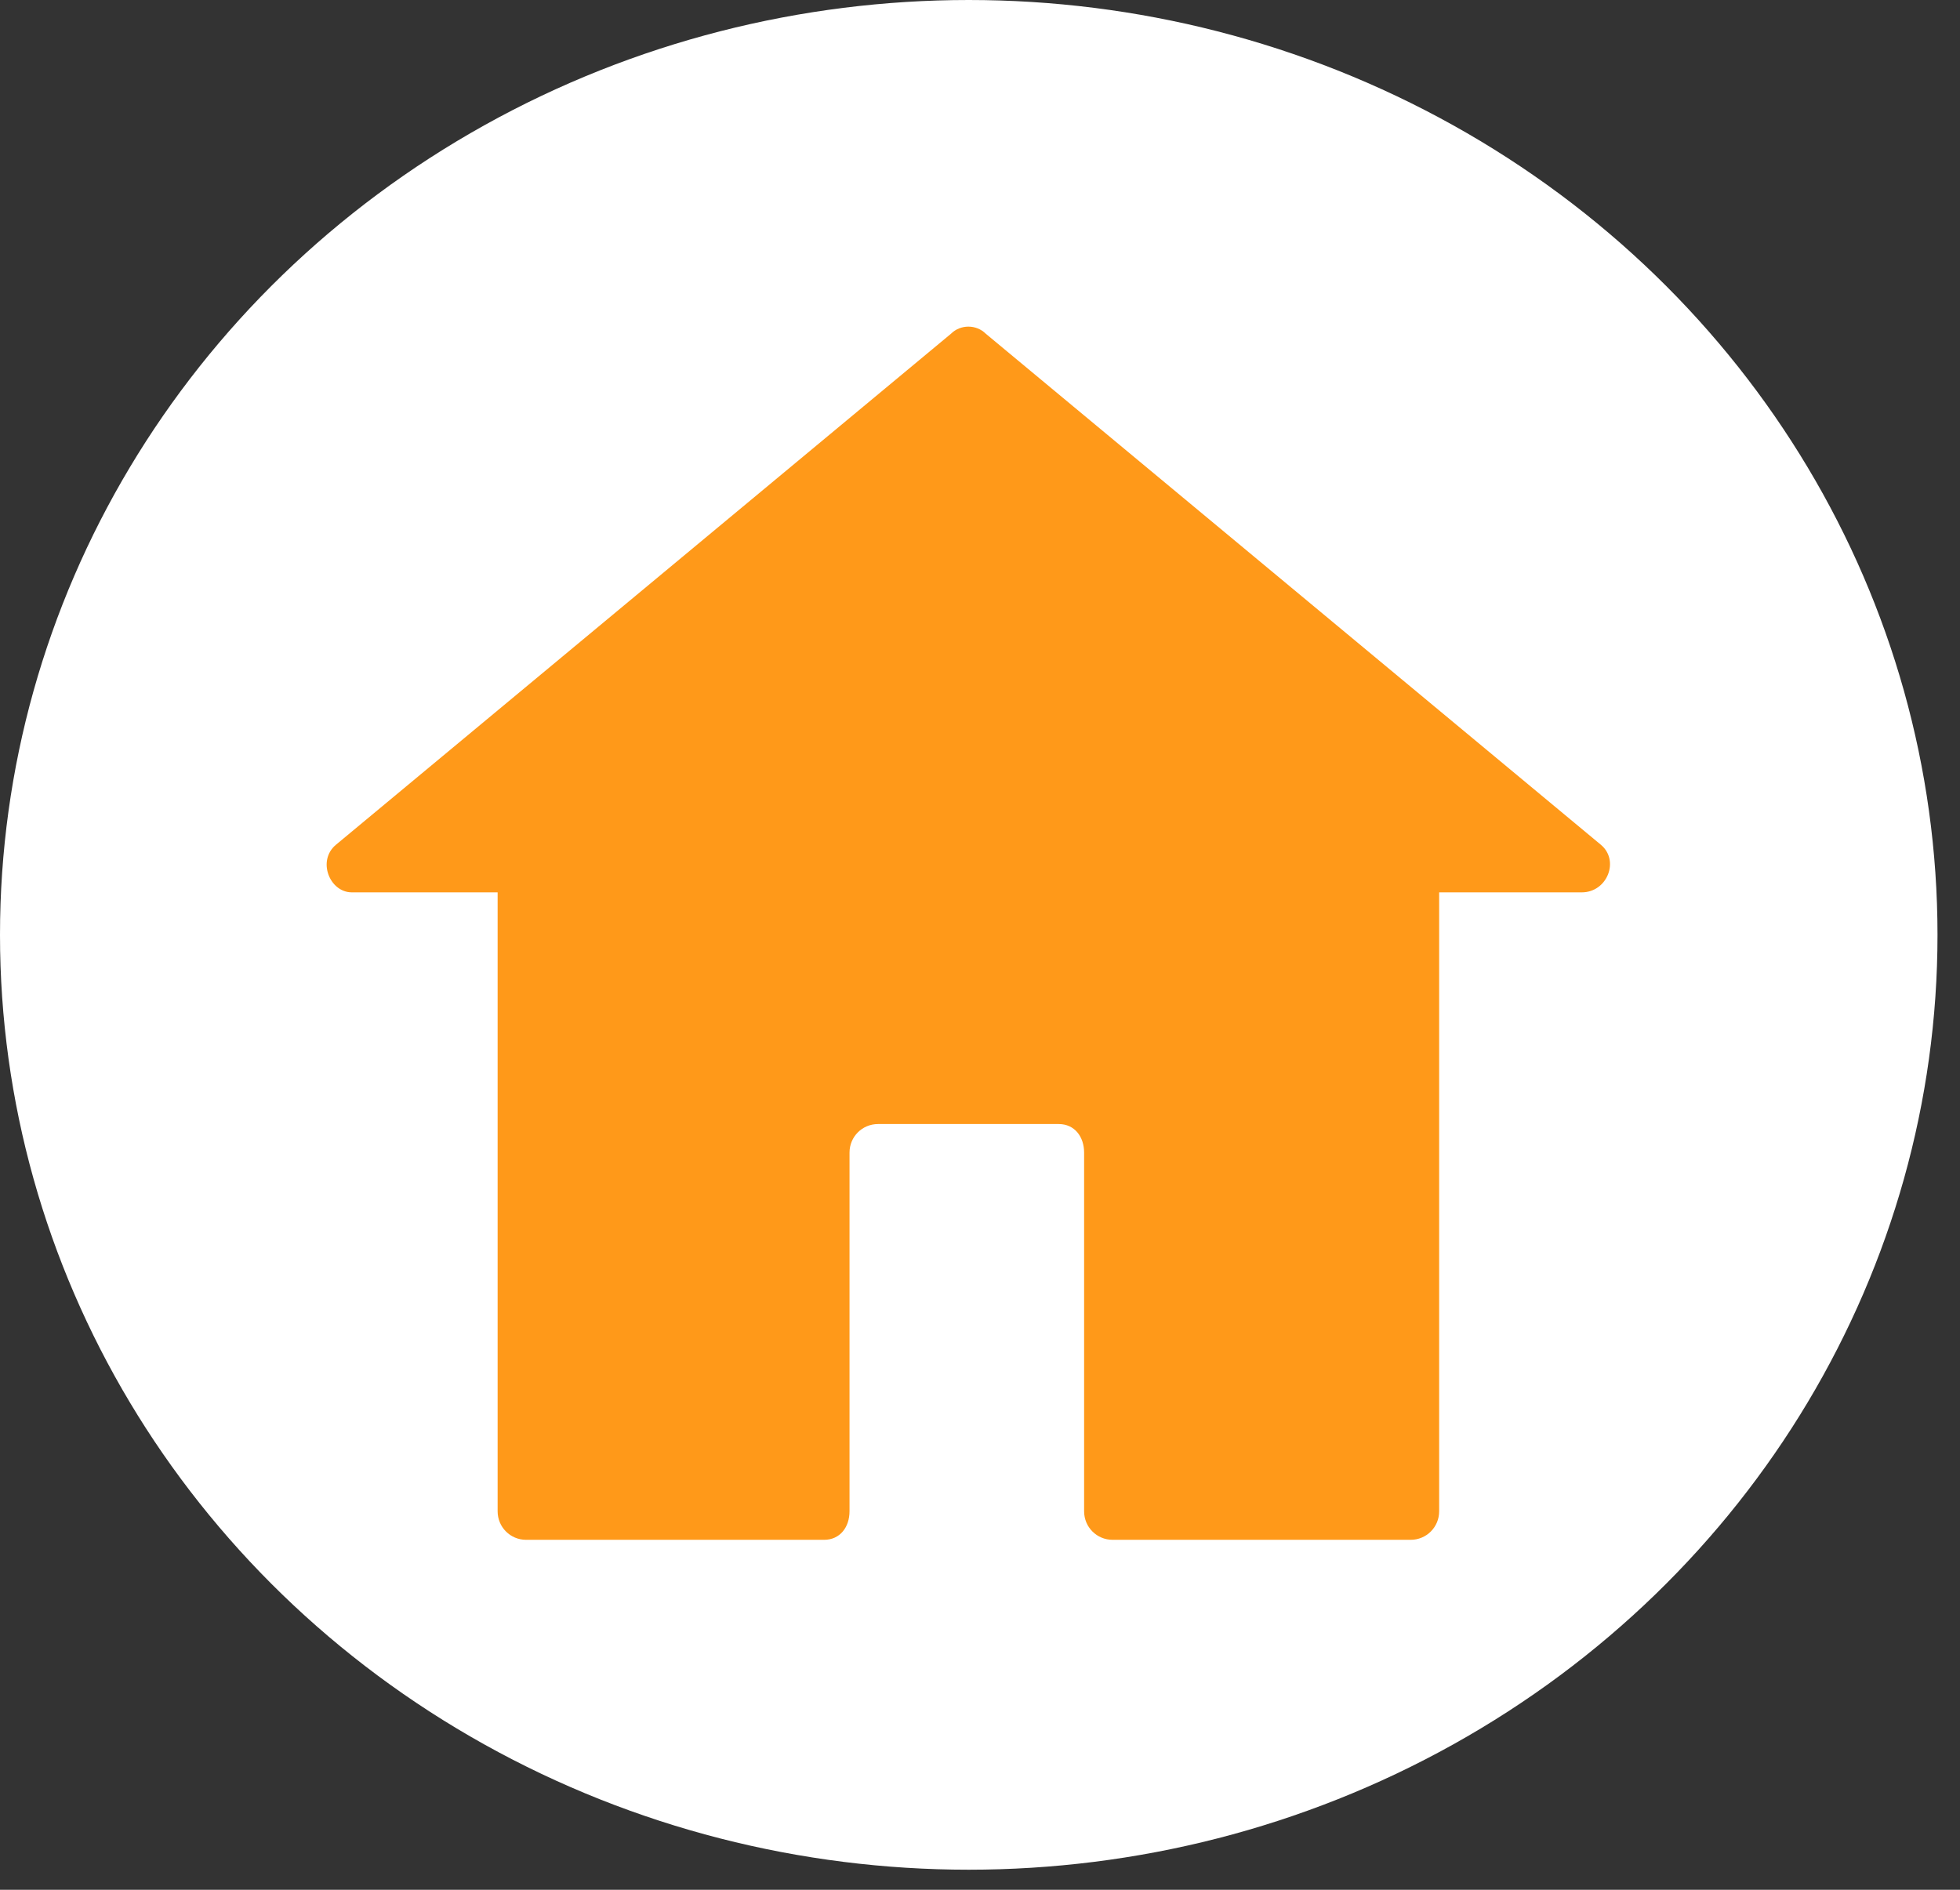
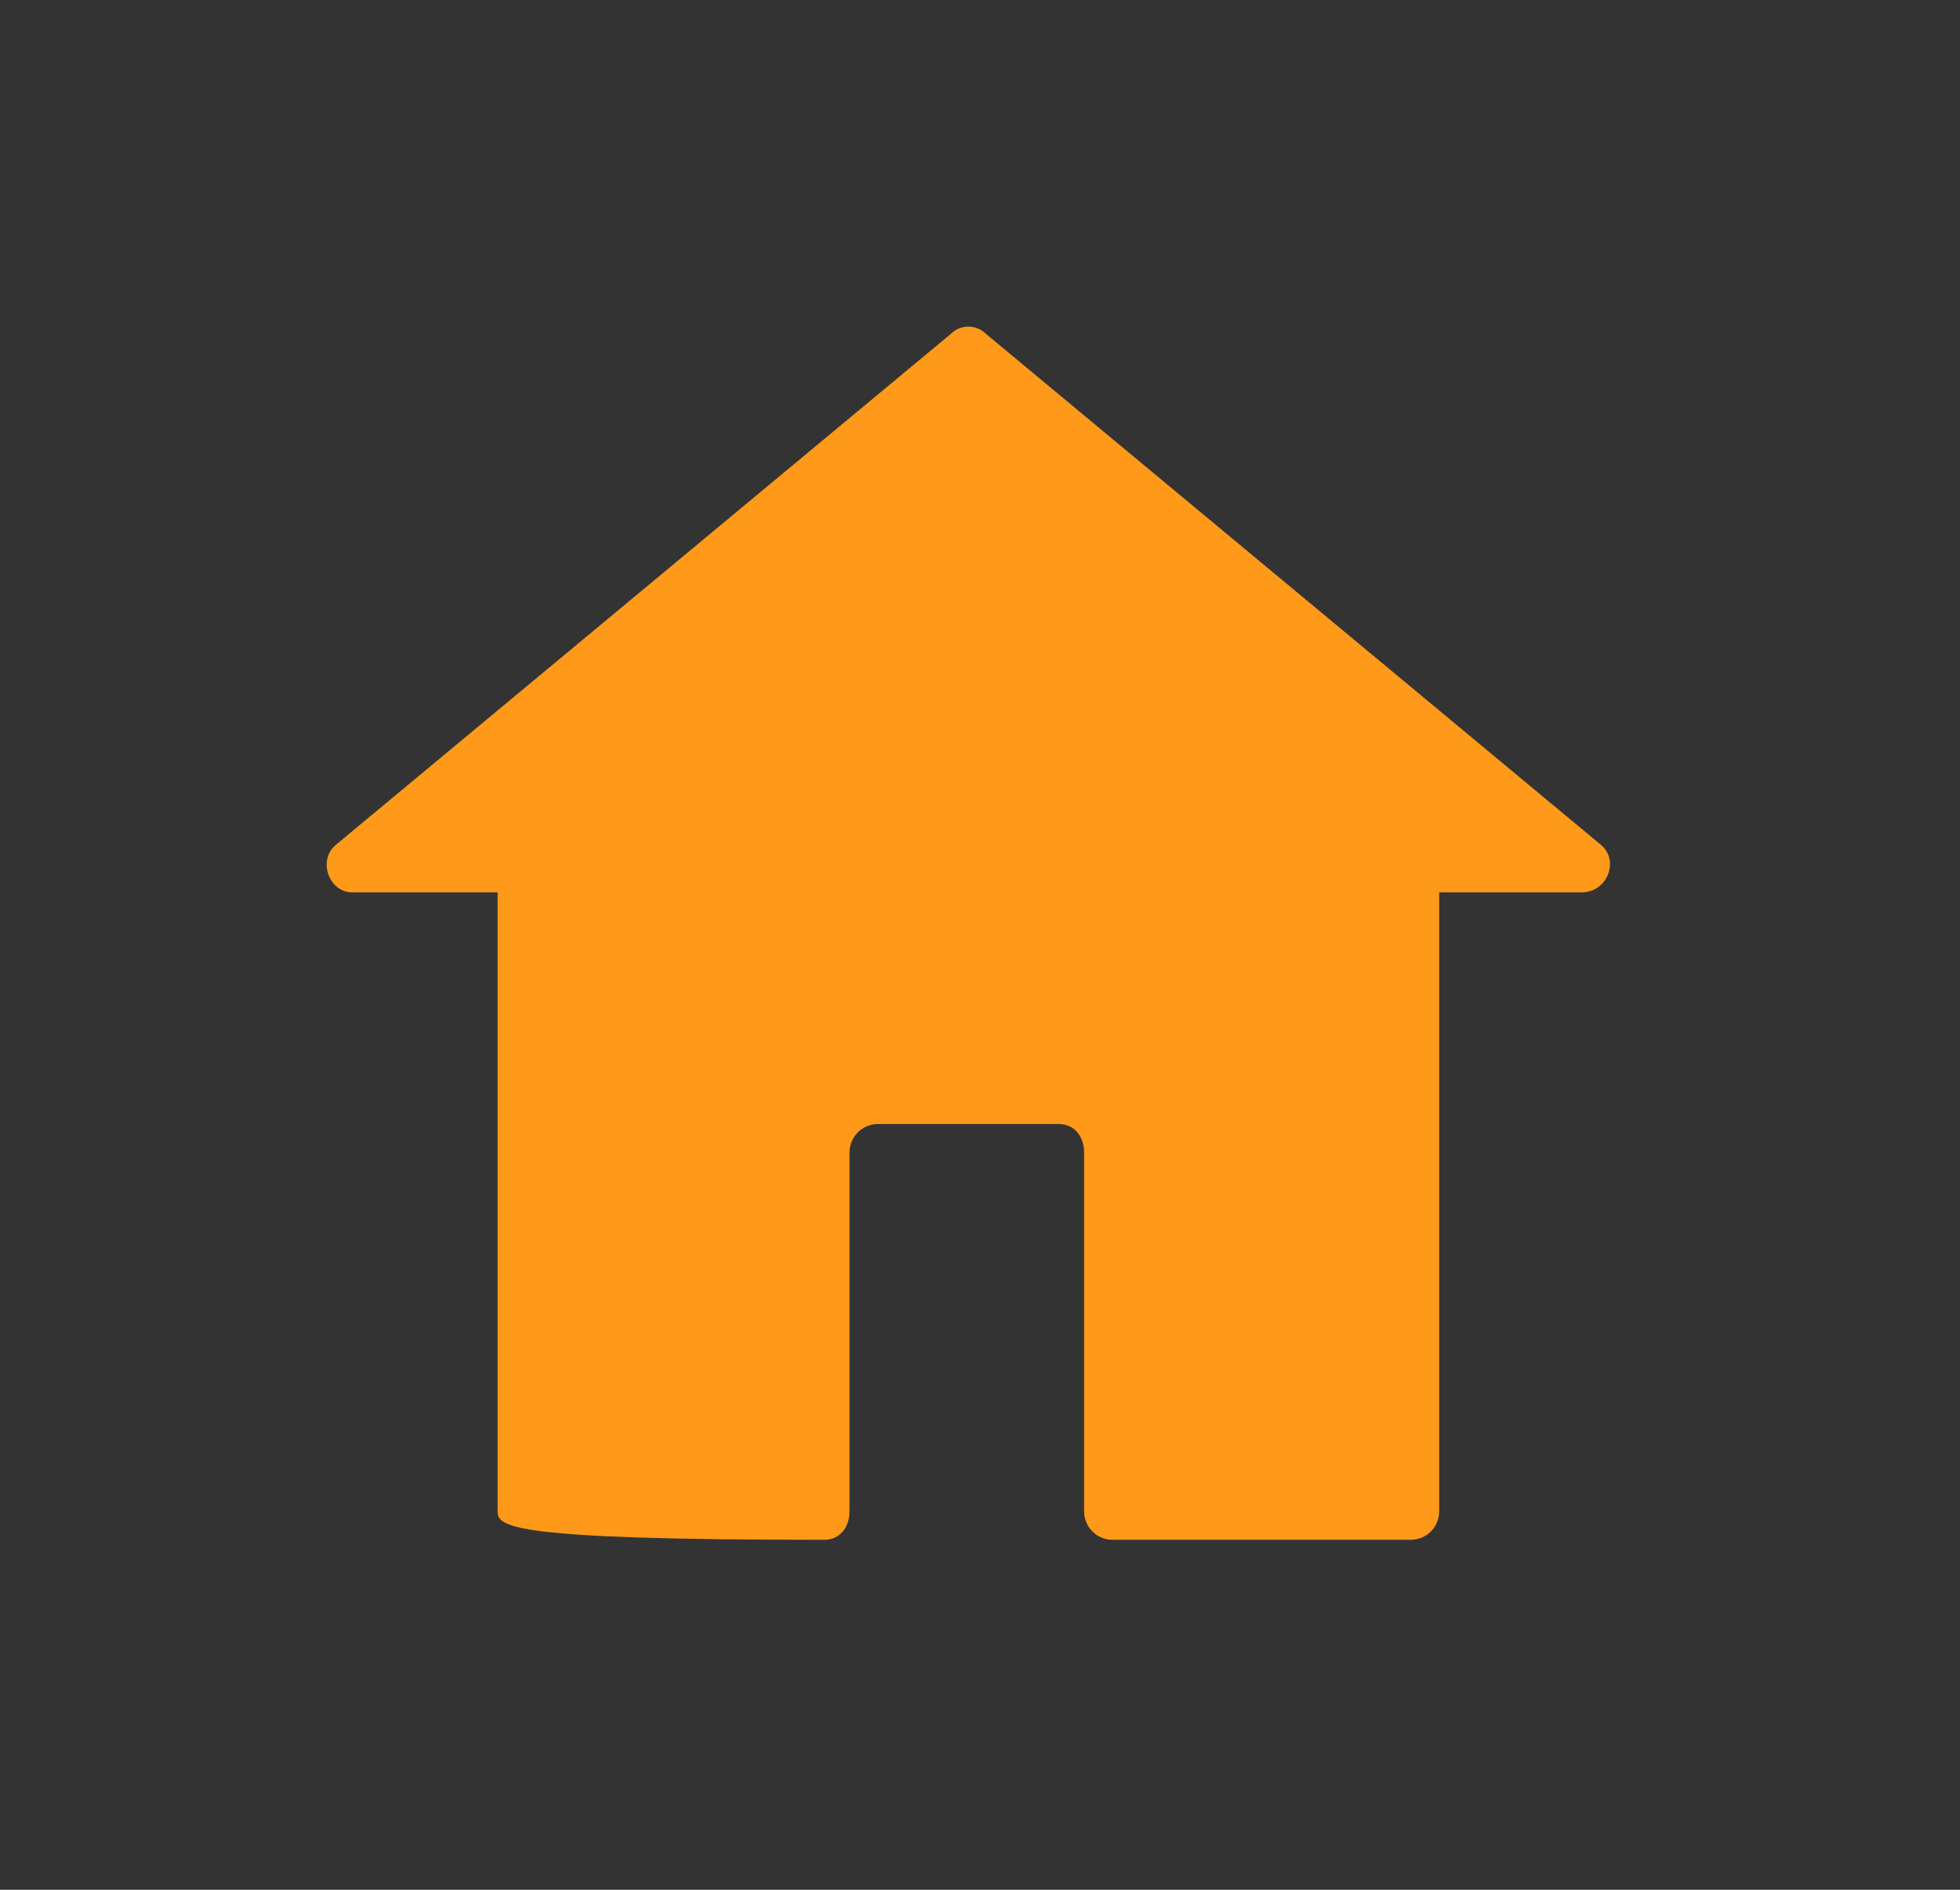
<svg xmlns="http://www.w3.org/2000/svg" width="84" height="81" viewBox="0 0 84 81" fill="none">
  <rect x="0" y="0" width="84" height="81" fill="#333333" stroke="none" />
-   <ellipse cx="41.518" cy="40.07" rx="41.518" ry="40.07" fill="white" />
-   <path fill-rule="evenodd" clip-rule="evenodd" d="M42.25 14.306L68.608 36.208C69.423 36.888 68.879 38.248 67.792 38.248H61.678V64.776C61.678 65.456 61.135 66 60.456 66H47.684C47.005 66 46.462 65.456 46.462 64.776V49.404C46.462 48.723 46.054 48.179 45.375 48.179H37.63C36.951 48.179 36.408 48.723 36.408 49.404V64.776C36.408 65.456 36 66 35.321 66H22.549C21.87 66 21.327 65.456 21.327 64.776V38.248H15.077C14.126 38.248 13.582 36.888 14.398 36.208L40.755 14.306C41.163 13.898 41.842 13.898 42.25 14.306Z" fill="#FF9919" />
+   <path fill-rule="evenodd" clip-rule="evenodd" d="M42.25 14.306L68.608 36.208C69.423 36.888 68.879 38.248 67.792 38.248H61.678V64.776C61.678 65.456 61.135 66 60.456 66H47.684C47.005 66 46.462 65.456 46.462 64.776V49.404C46.462 48.723 46.054 48.179 45.375 48.179H37.63C36.951 48.179 36.408 48.723 36.408 49.404V64.776C36.408 65.456 36 66 35.321 66C21.87 66 21.327 65.456 21.327 64.776V38.248H15.077C14.126 38.248 13.582 36.888 14.398 36.208L40.755 14.306C41.163 13.898 41.842 13.898 42.25 14.306Z" fill="#FF9919" />
</svg>